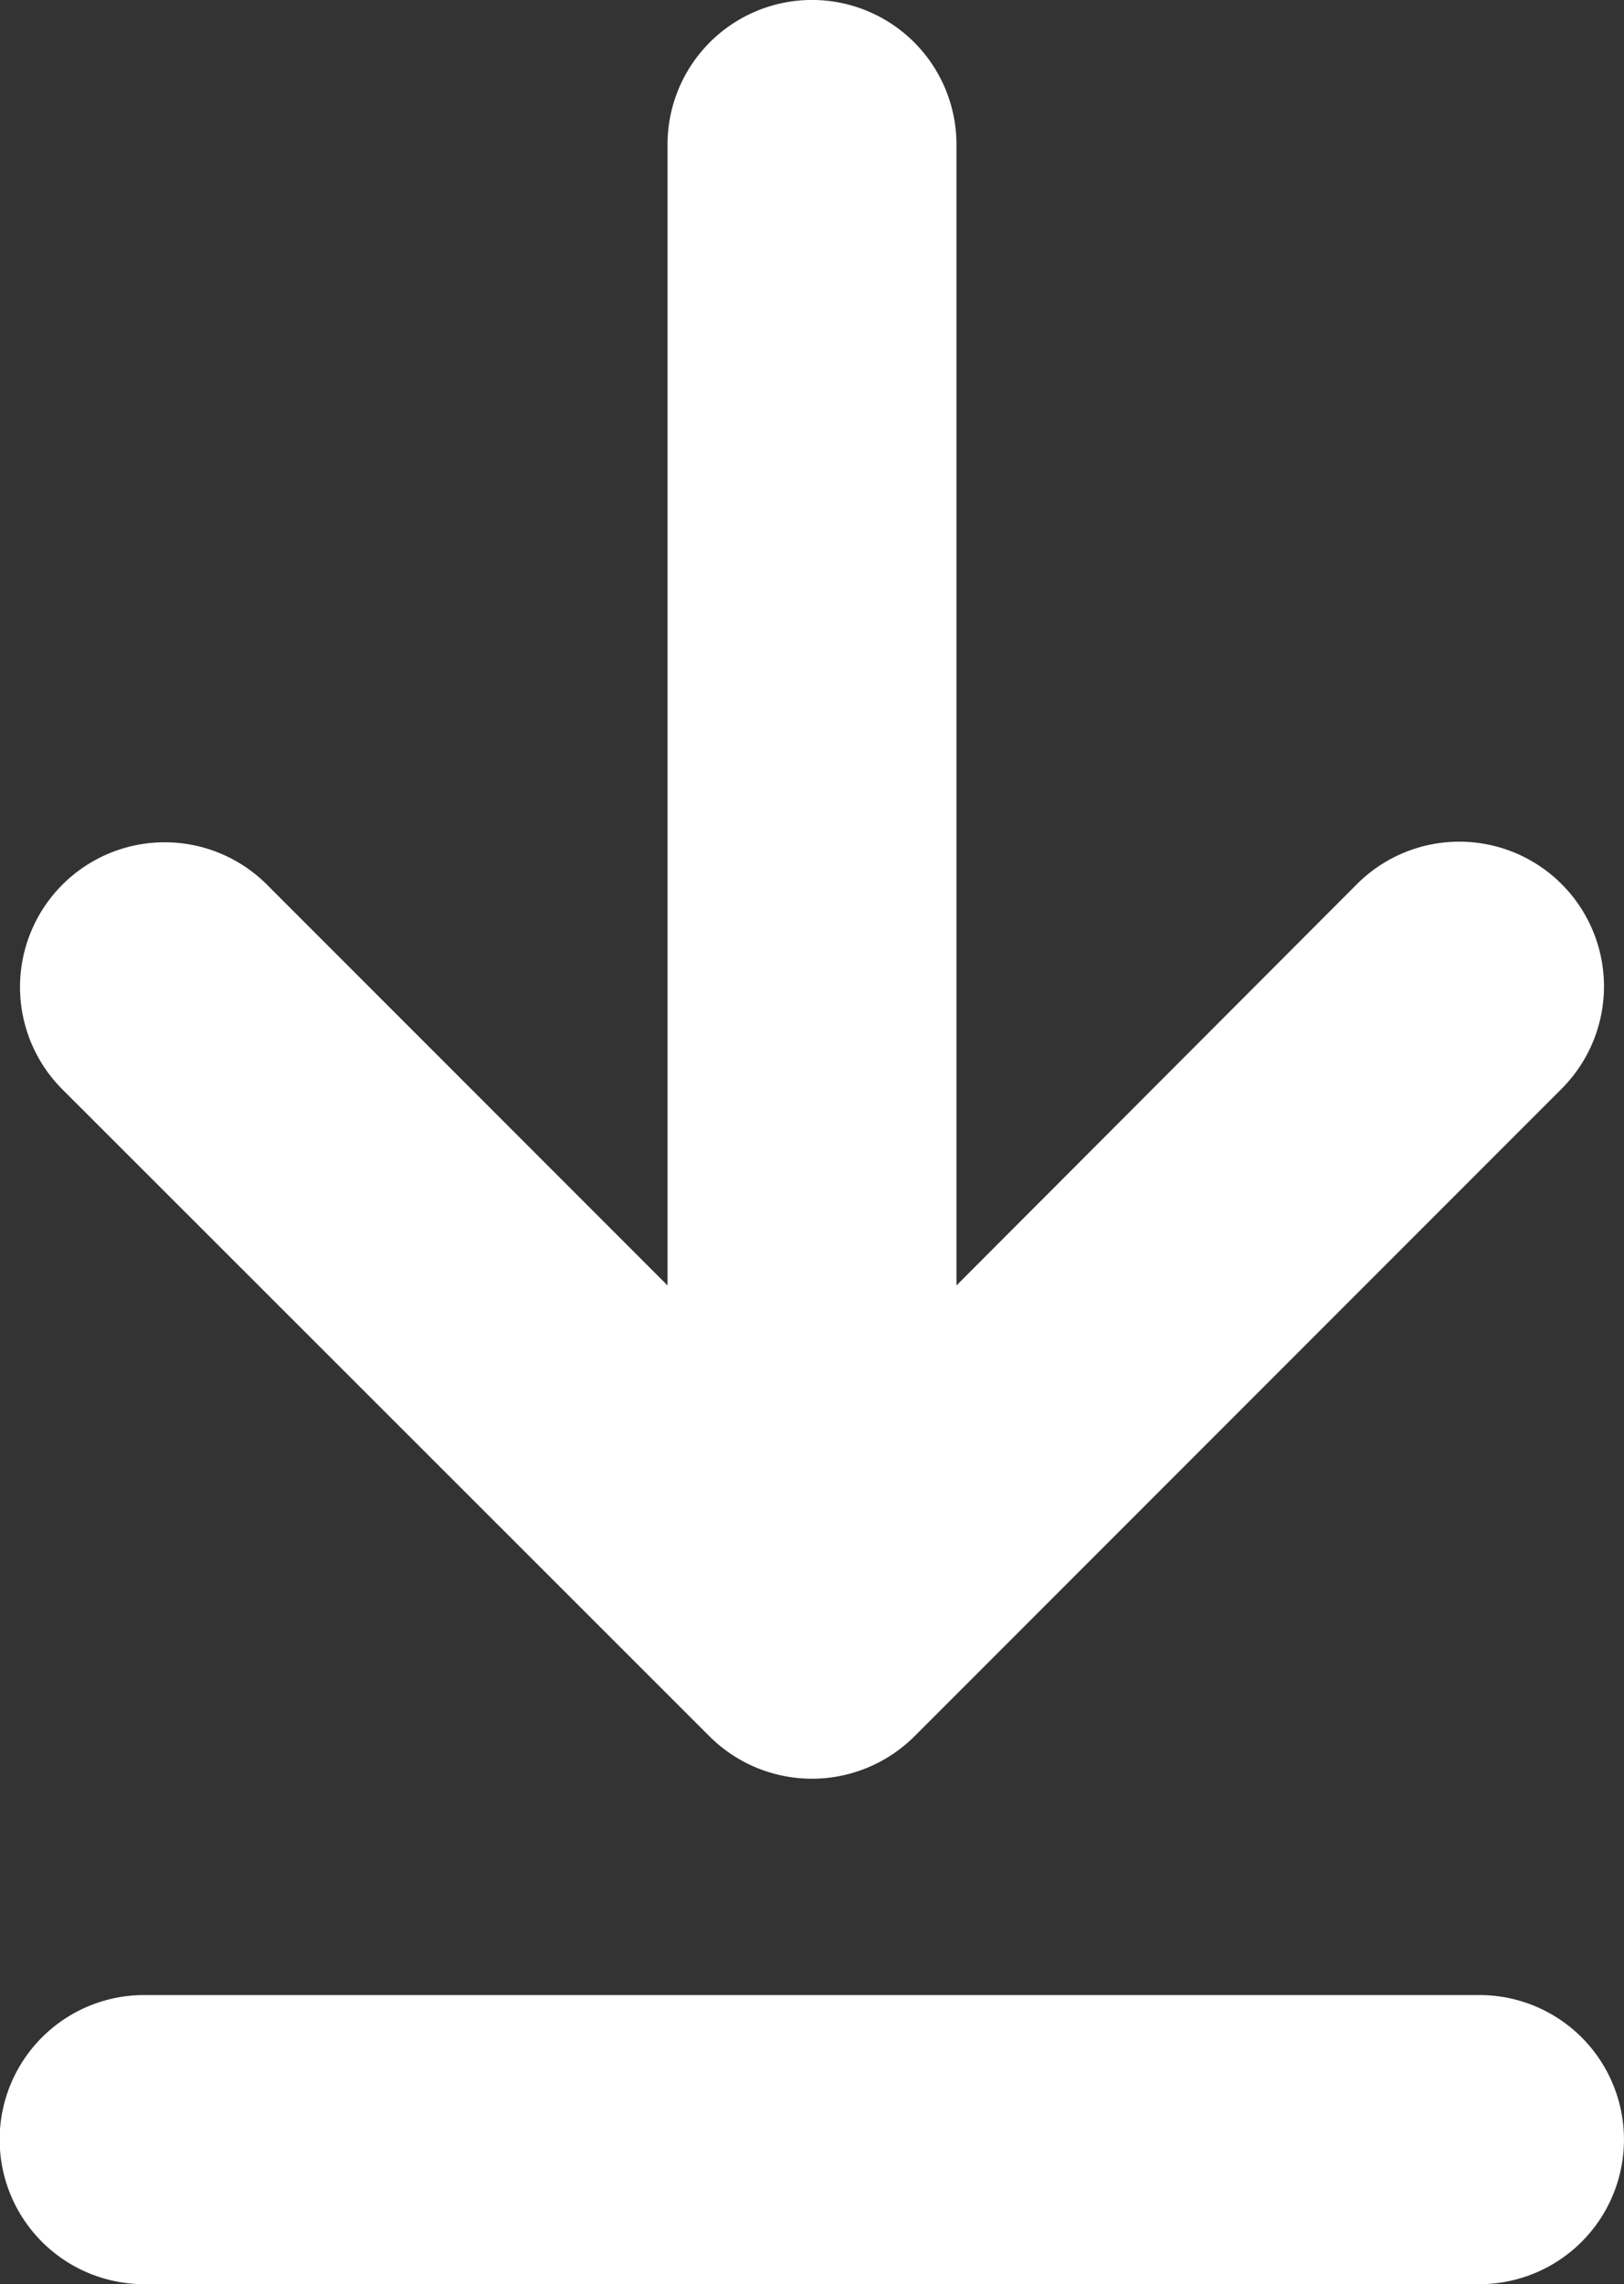
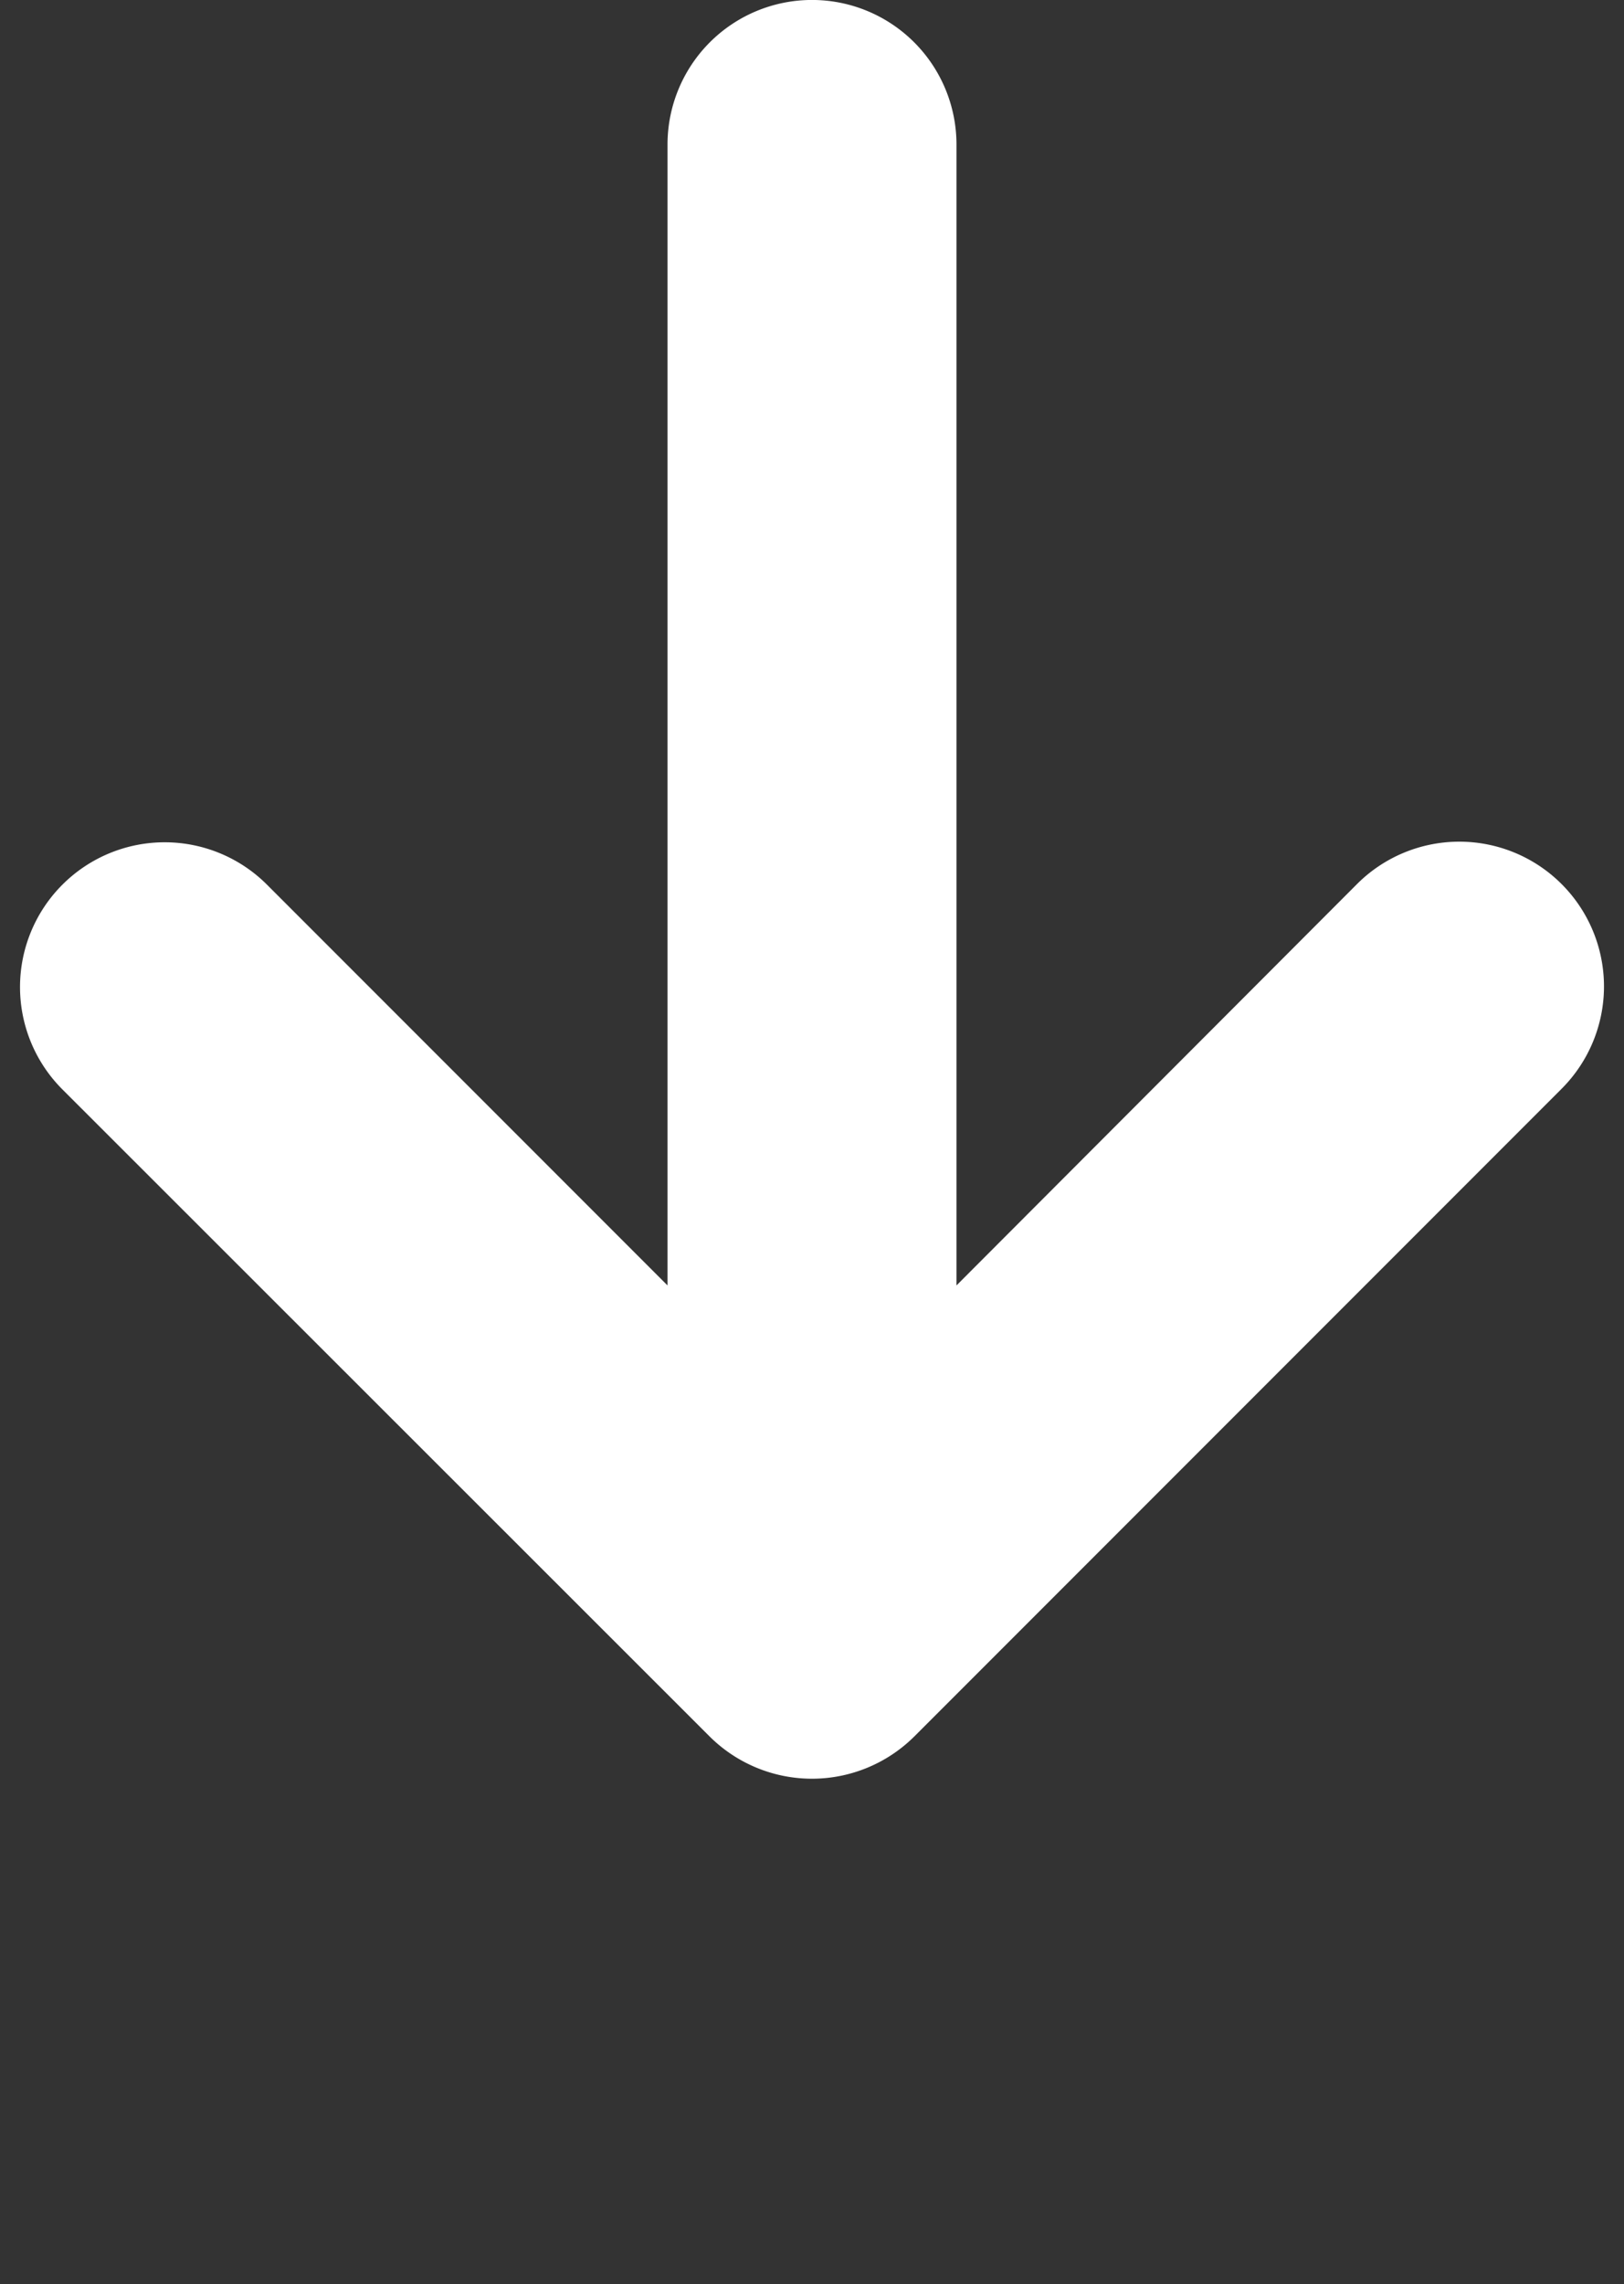
<svg xmlns="http://www.w3.org/2000/svg" width="21.161" height="29.747" viewBox="0 0 21.161 29.747">
  <rect x="0" y="0" width="21.161" height="29.747" fill="#333333" stroke="none" />
  <g id="noun-download-7075268_1_" data-name="noun-download-7075268(1)" transform="translate(-16.21 -2.5)">
    <path id="Path_12859" data-name="Path 12859" d="M26.026,25.114a1.891,1.891,0,0,0,2.666,0l8.435-8.435a1.885,1.885,0,1,0-2.666-2.666L29.242,19.24V4.382a1.882,1.882,0,0,0-3.765,0V19.24l-5.219-5.219a1.885,1.885,0,0,0-2.666,2.666Z" transform="translate(-0.569)" fill="#fff" />
-     <path id="Path_12860" data-name="Path 12860" d="M35.488,85.477h-17.4a1.882,1.882,0,0,0,0,3.765h17.4a1.882,1.882,0,1,0,0-3.765Z" transform="translate(0 -56.996)" fill="#fff" />
  </g>
</svg>